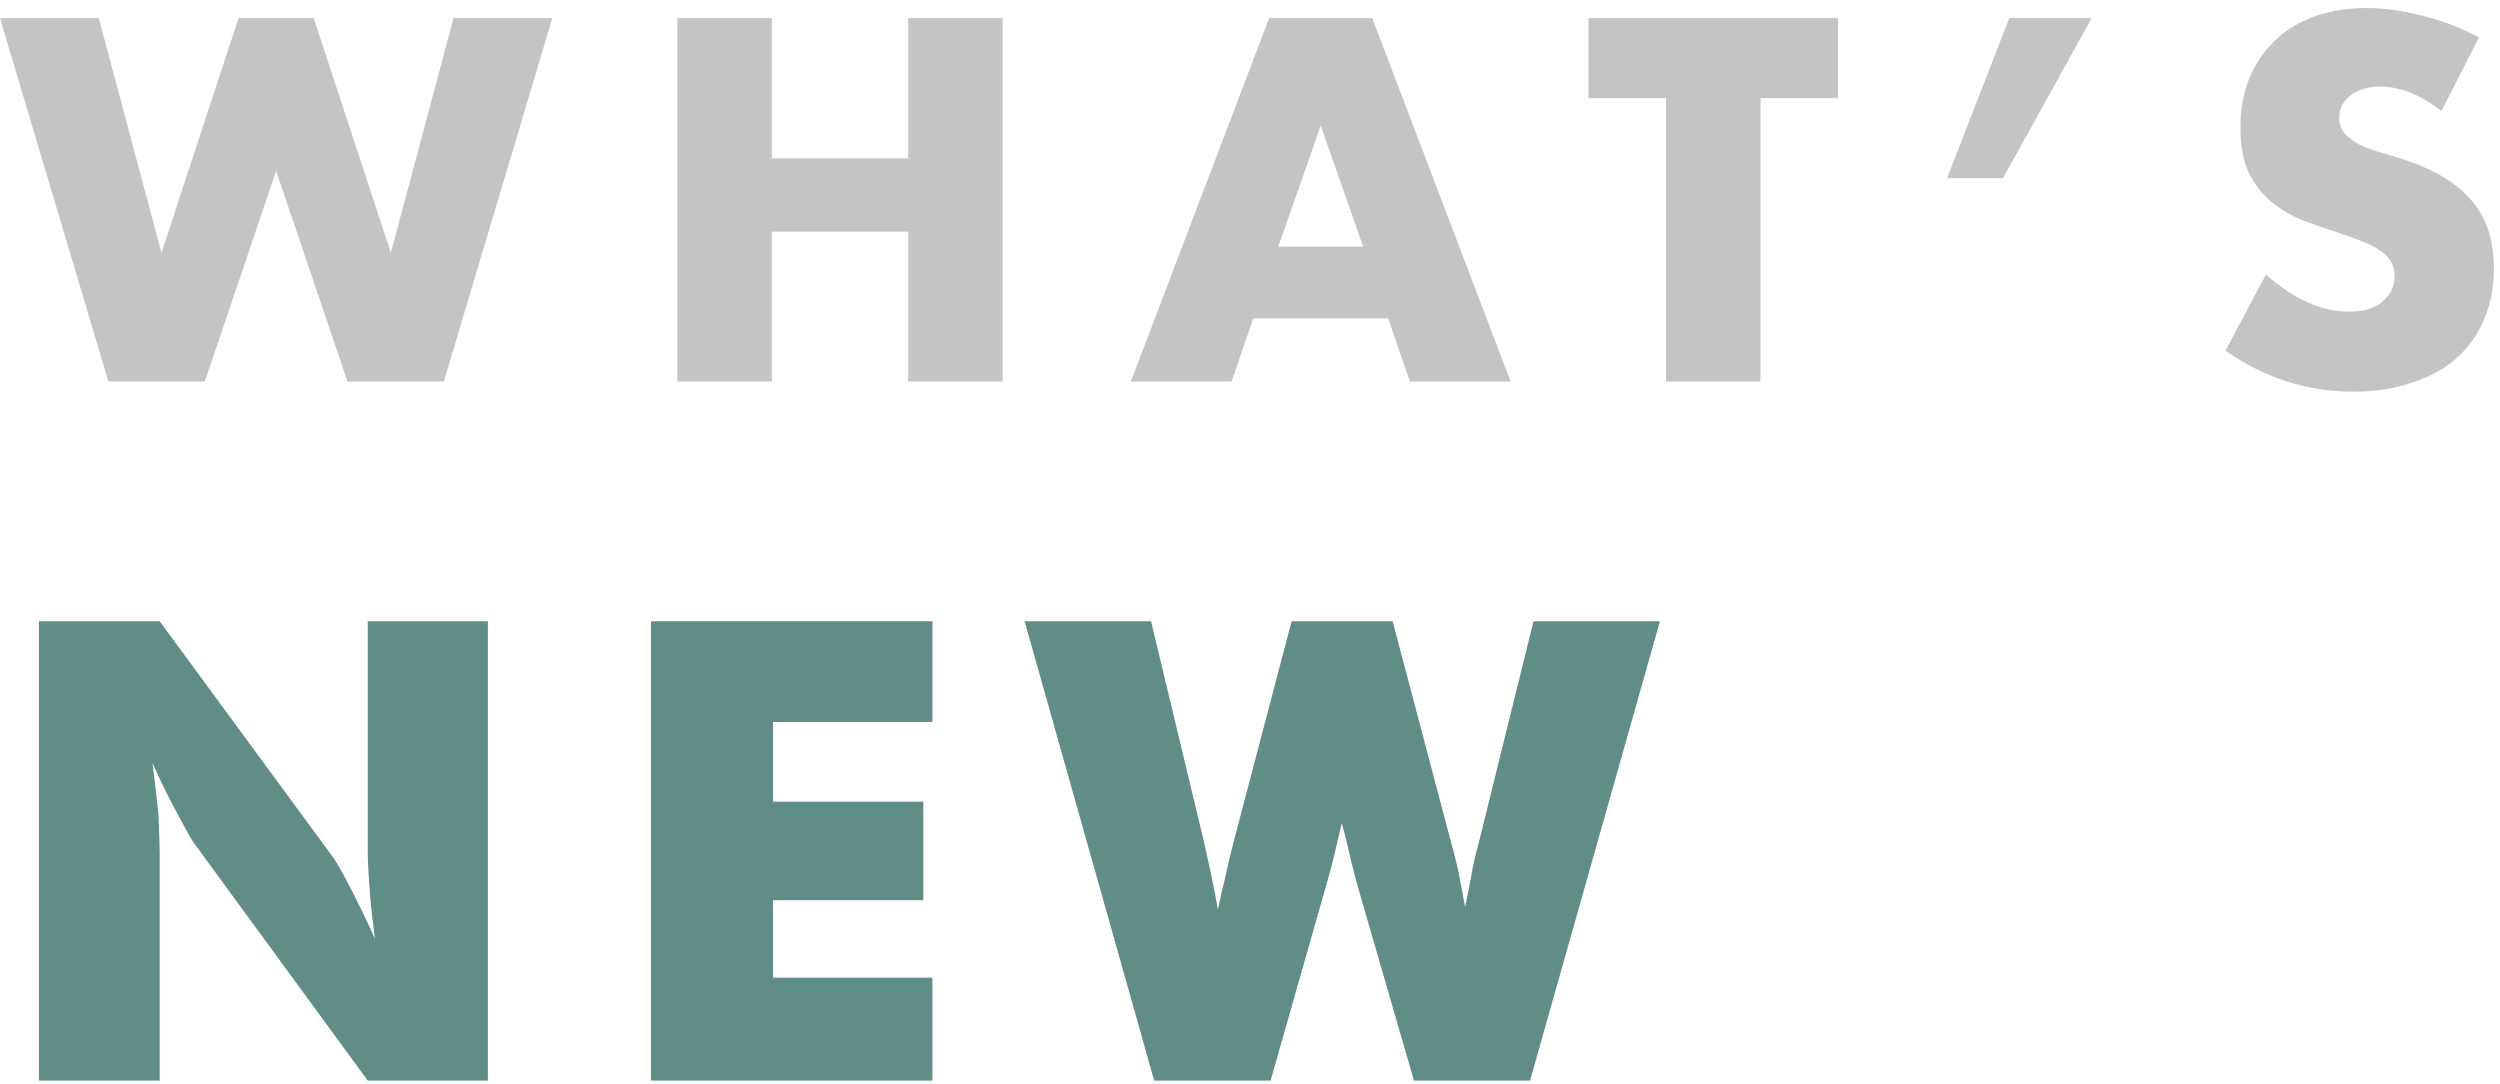
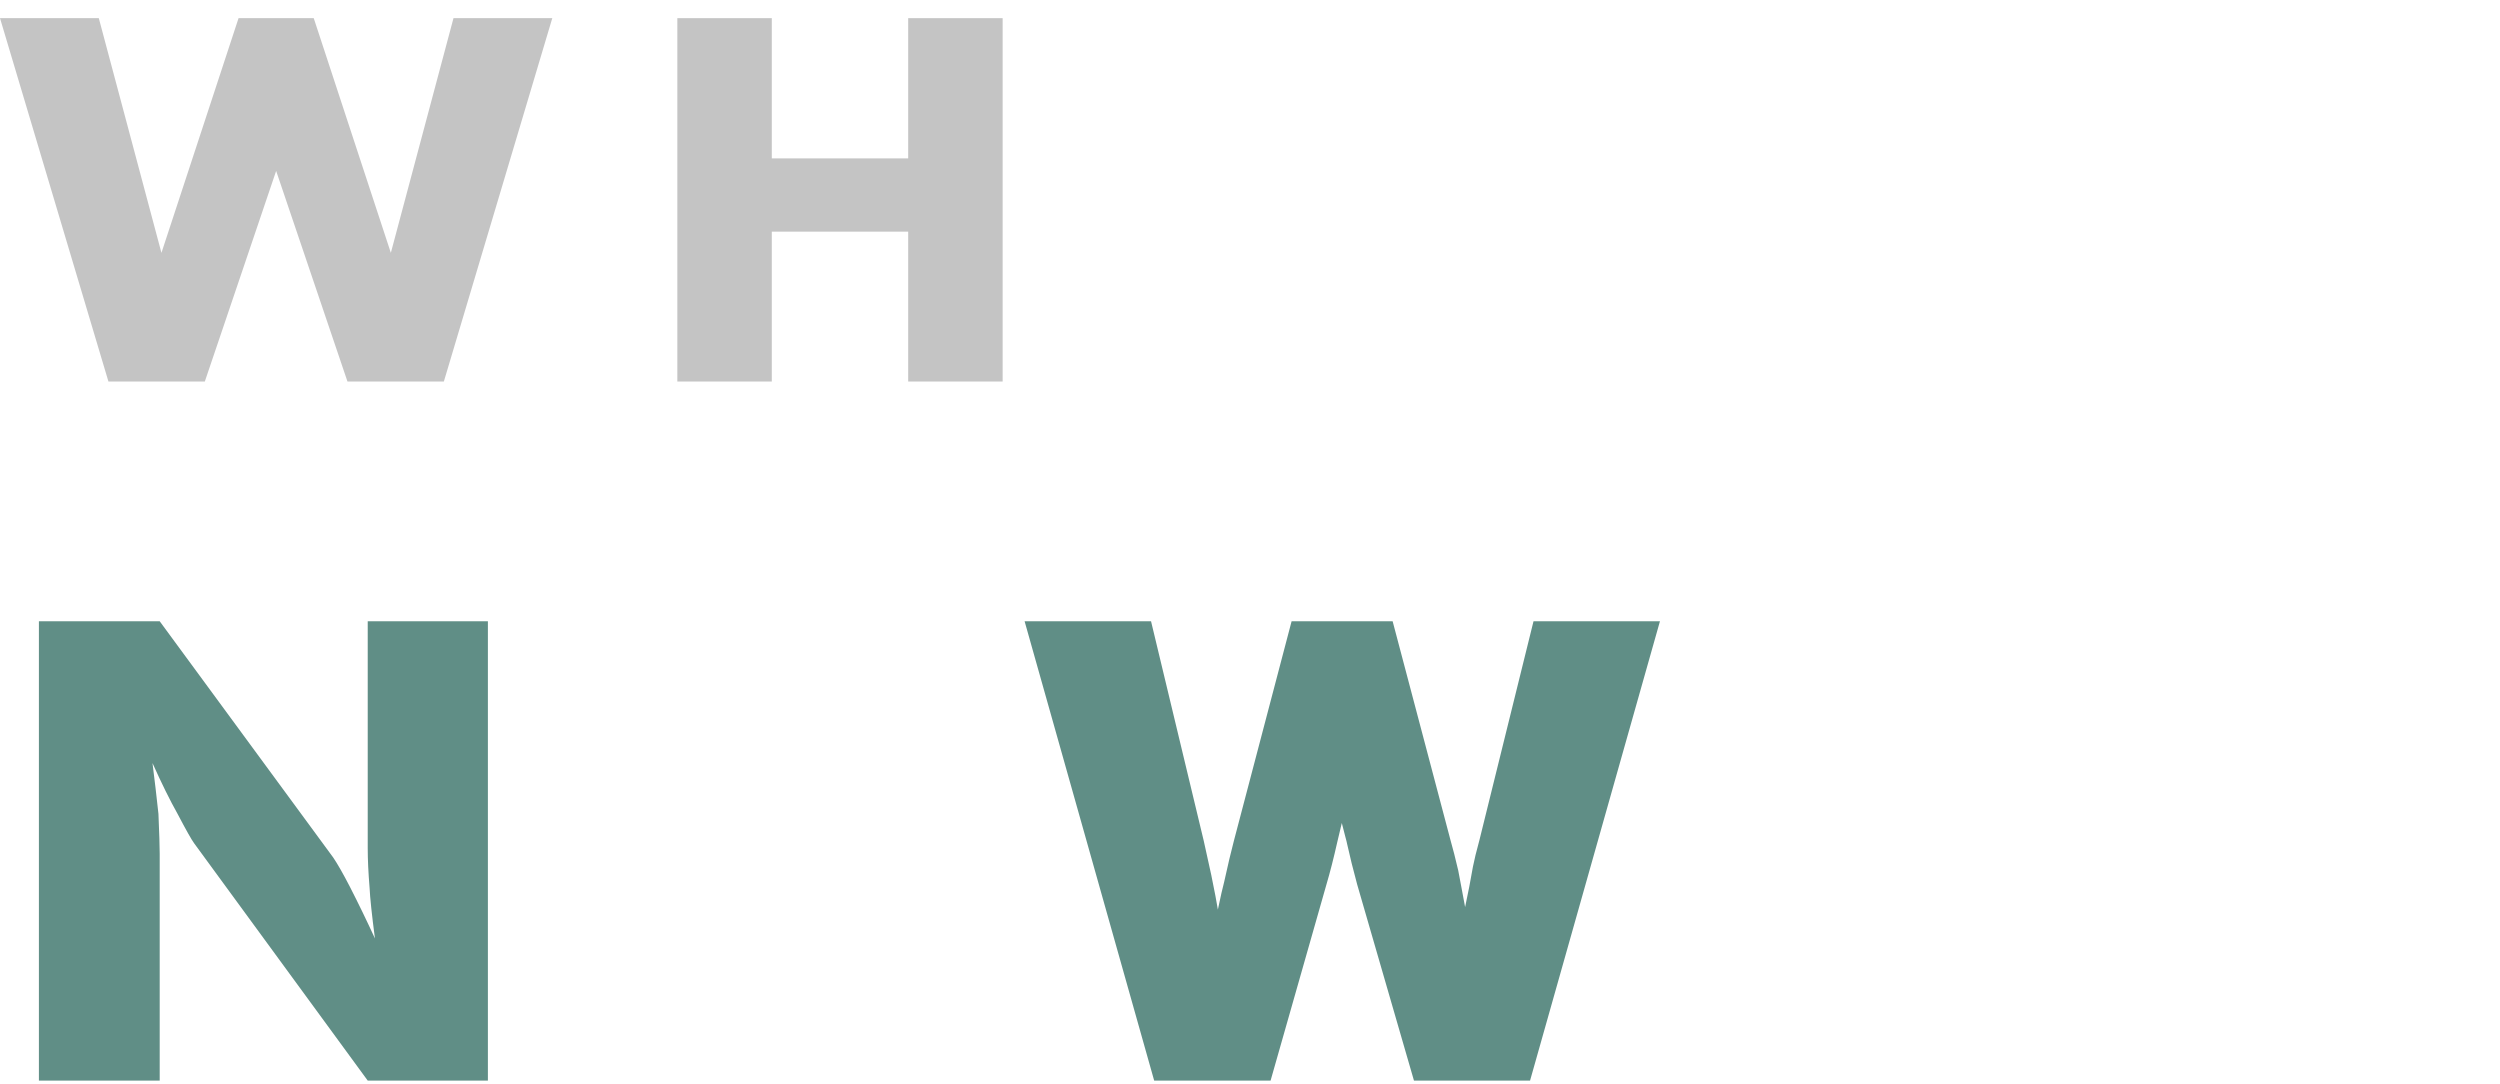
<svg xmlns="http://www.w3.org/2000/svg" width="249" height="108" viewBox="0 0 249 108" fill="none">
  <path d="M9.84 1.808L16.08 25.184L23.76 1.808H31.248L38.928 25.184L45.168 1.808H55.008L44.208 38H34.608L27.504 17.024L20.4 38H10.8L0 1.808H9.84Z" fill="#C4C4C4" />
  <path d="M76.871 15.776H90.455V1.808H99.863V38H90.455V23.072H76.871V38H67.463V1.808H76.871V15.776Z" fill="#C4C4C4" />
-   <path d="M135.768 24.56L131.544 12.512L127.32 24.56H135.768ZM138.264 31.712H124.824L122.664 38H112.632L126.408 1.808H136.68L150.456 38H140.424L138.264 31.712Z" fill="#C4C4C4" />
-   <path d="M175.346 9.776V38H165.938V9.776H158.21V1.808H183.074V9.776H175.346Z" fill="#C4C4C4" />
-   <path d="M200.123 1.808H208.331L199.499 17.744H193.931L200.123 1.808Z" fill="#C4C4C4" />
-   <path d="M243.161 11.072C242.137 10.24 241.113 9.632 240.089 9.248C239.065 8.832 238.073 8.624 237.113 8.624C235.897 8.624 234.905 8.912 234.137 9.488C233.369 10.064 232.985 10.816 232.985 11.744C232.985 12.384 233.177 12.912 233.561 13.328C233.945 13.744 234.441 14.112 235.049 14.432C235.689 14.72 236.393 14.976 237.161 15.2C237.961 15.424 238.745 15.664 239.513 15.92C242.585 16.944 244.825 18.32 246.233 20.048C247.673 21.744 248.393 23.968 248.393 26.72C248.393 28.576 248.073 30.256 247.433 31.76C246.825 33.264 245.913 34.56 244.697 35.648C243.513 36.704 242.041 37.52 240.281 38.096C238.553 38.704 236.585 39.008 234.377 39.008C229.801 39.008 225.561 37.648 221.657 34.928L225.689 27.344C227.097 28.592 228.489 29.52 229.865 30.128C231.241 30.736 232.601 31.04 233.945 31.04C235.481 31.04 236.617 30.688 237.353 29.984C238.121 29.28 238.505 28.48 238.505 27.584C238.505 27.04 238.409 26.576 238.217 26.192C238.025 25.776 237.705 25.408 237.257 25.088C236.809 24.736 236.217 24.416 235.481 24.128C234.777 23.84 233.913 23.52 232.889 23.168C231.673 22.784 230.473 22.368 229.289 21.92C228.137 21.44 227.097 20.816 226.169 20.048C225.273 19.28 224.537 18.32 223.961 17.168C223.417 15.984 223.145 14.496 223.145 12.704C223.145 10.912 223.433 9.296 224.009 7.856C224.617 6.384 225.449 5.136 226.505 4.112C227.593 3.056 228.905 2.24 230.441 1.664C232.009 1.088 233.753 0.8 235.673 0.8C237.465 0.8 239.337 1.056 241.289 1.568C243.241 2.048 245.113 2.768 246.905 3.728L243.161 11.072Z" fill="#C4C4C4" />
  <path d="M3.875 107.627V61.877H15.906L33.188 85.409C33.625 86.055 34.177 87.023 34.844 88.315C35.698 89.982 36.531 91.7 37.344 93.471C37.031 91.075 36.854 89.398 36.812 88.44C36.688 86.94 36.625 85.617 36.625 84.471V61.877H48.594V107.627H36.625L19.344 84.002C19.094 83.669 18.542 82.69 17.688 81.065C16.938 79.732 16.104 78.044 15.188 76.002C15.396 77.627 15.594 79.315 15.781 81.065C15.865 83.023 15.906 84.346 15.906 85.034V107.627H3.875Z" fill="#608E86" />
-   <path d="M64.838 107.627V61.877H92.869V71.909H76.994V79.846H91.963V89.659H76.994V97.377H92.869V107.627H64.838Z" fill="#608E86" />
  <path d="M138.706 61.877L144.456 83.627C144.706 84.502 144.967 85.523 145.238 86.69C145.321 87.107 145.435 87.711 145.581 88.502C145.727 89.273 145.842 89.888 145.925 90.346C146.217 88.992 146.477 87.648 146.706 86.315C146.831 85.669 147.05 84.773 147.363 83.627L152.738 61.877H165.331L152.394 107.627H140.831L135.175 88.096C134.779 86.638 134.446 85.294 134.175 84.065C134.154 83.94 134.092 83.69 133.988 83.315C133.883 82.94 133.769 82.492 133.644 81.971C133.602 82.117 133.456 82.732 133.206 83.815C132.831 85.482 132.467 86.909 132.113 88.096L126.55 107.627H114.956L102.05 61.877H114.644L119.894 83.752C120.06 84.482 120.31 85.617 120.644 87.159C120.977 88.784 121.196 89.93 121.3 90.596C121.571 89.305 121.779 88.388 121.925 87.846C122.3 86.138 122.623 84.773 122.894 83.752L128.644 61.877H138.706Z" fill="#608E86" />
</svg>